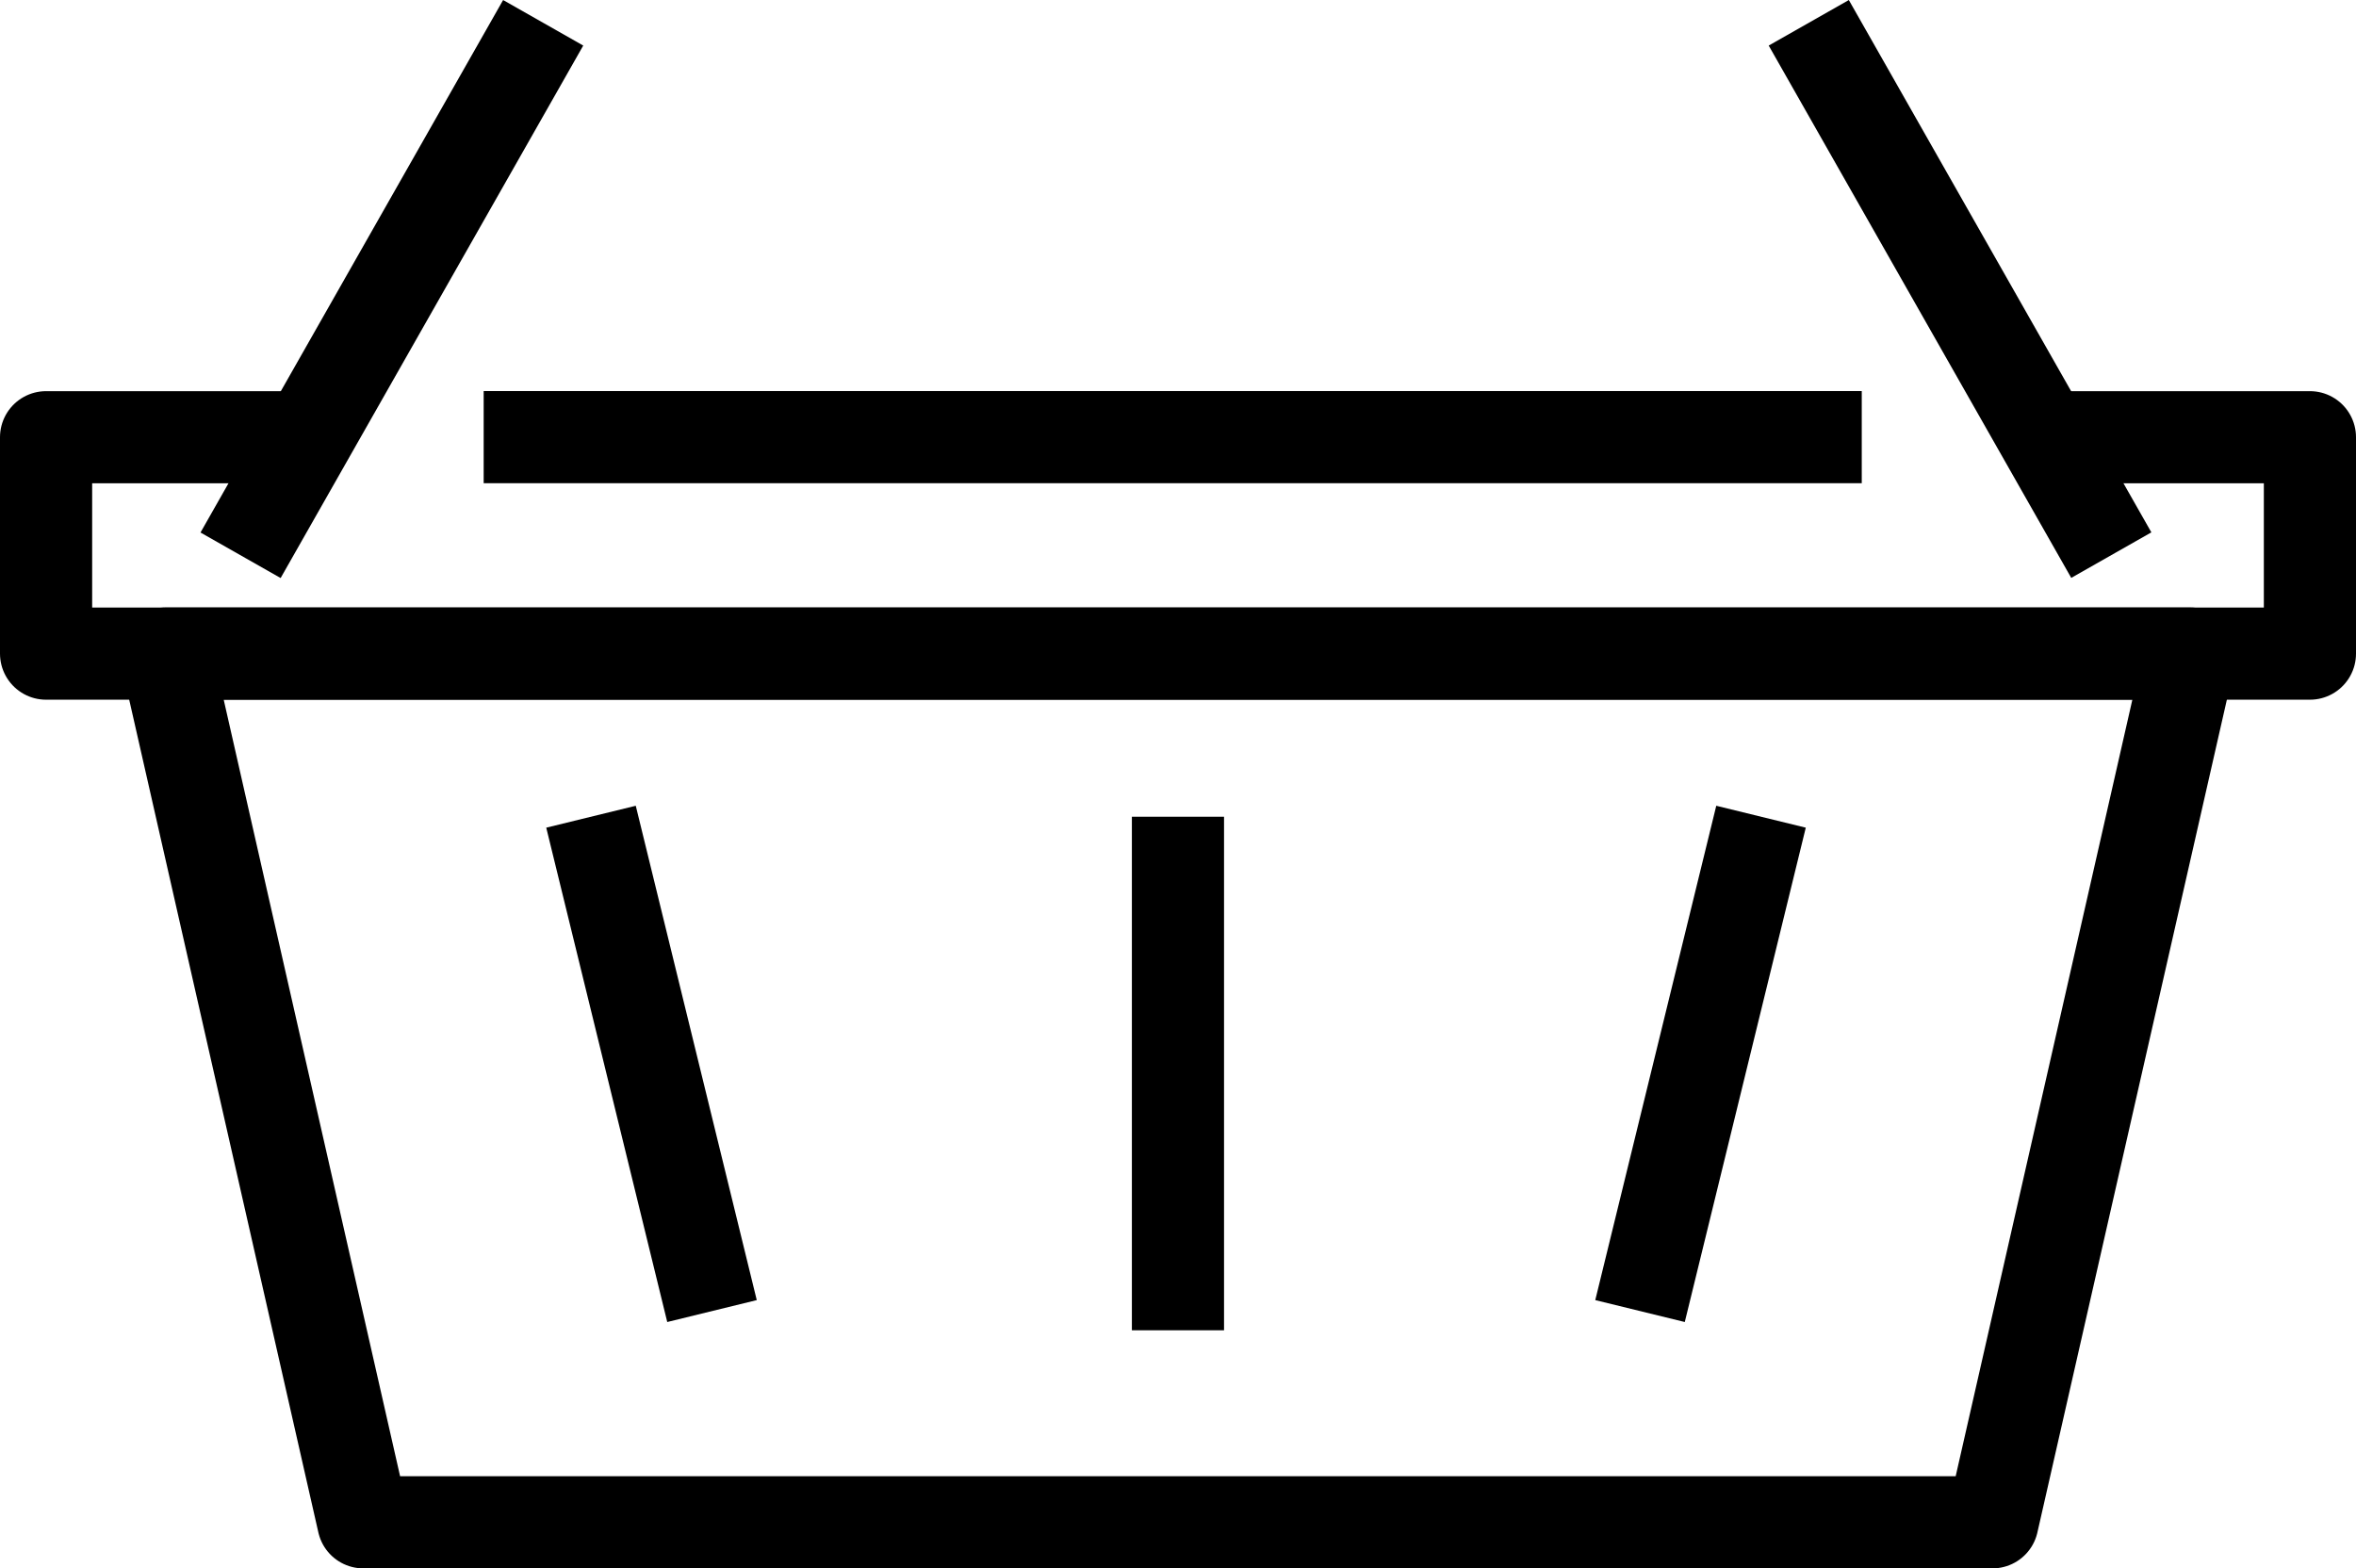
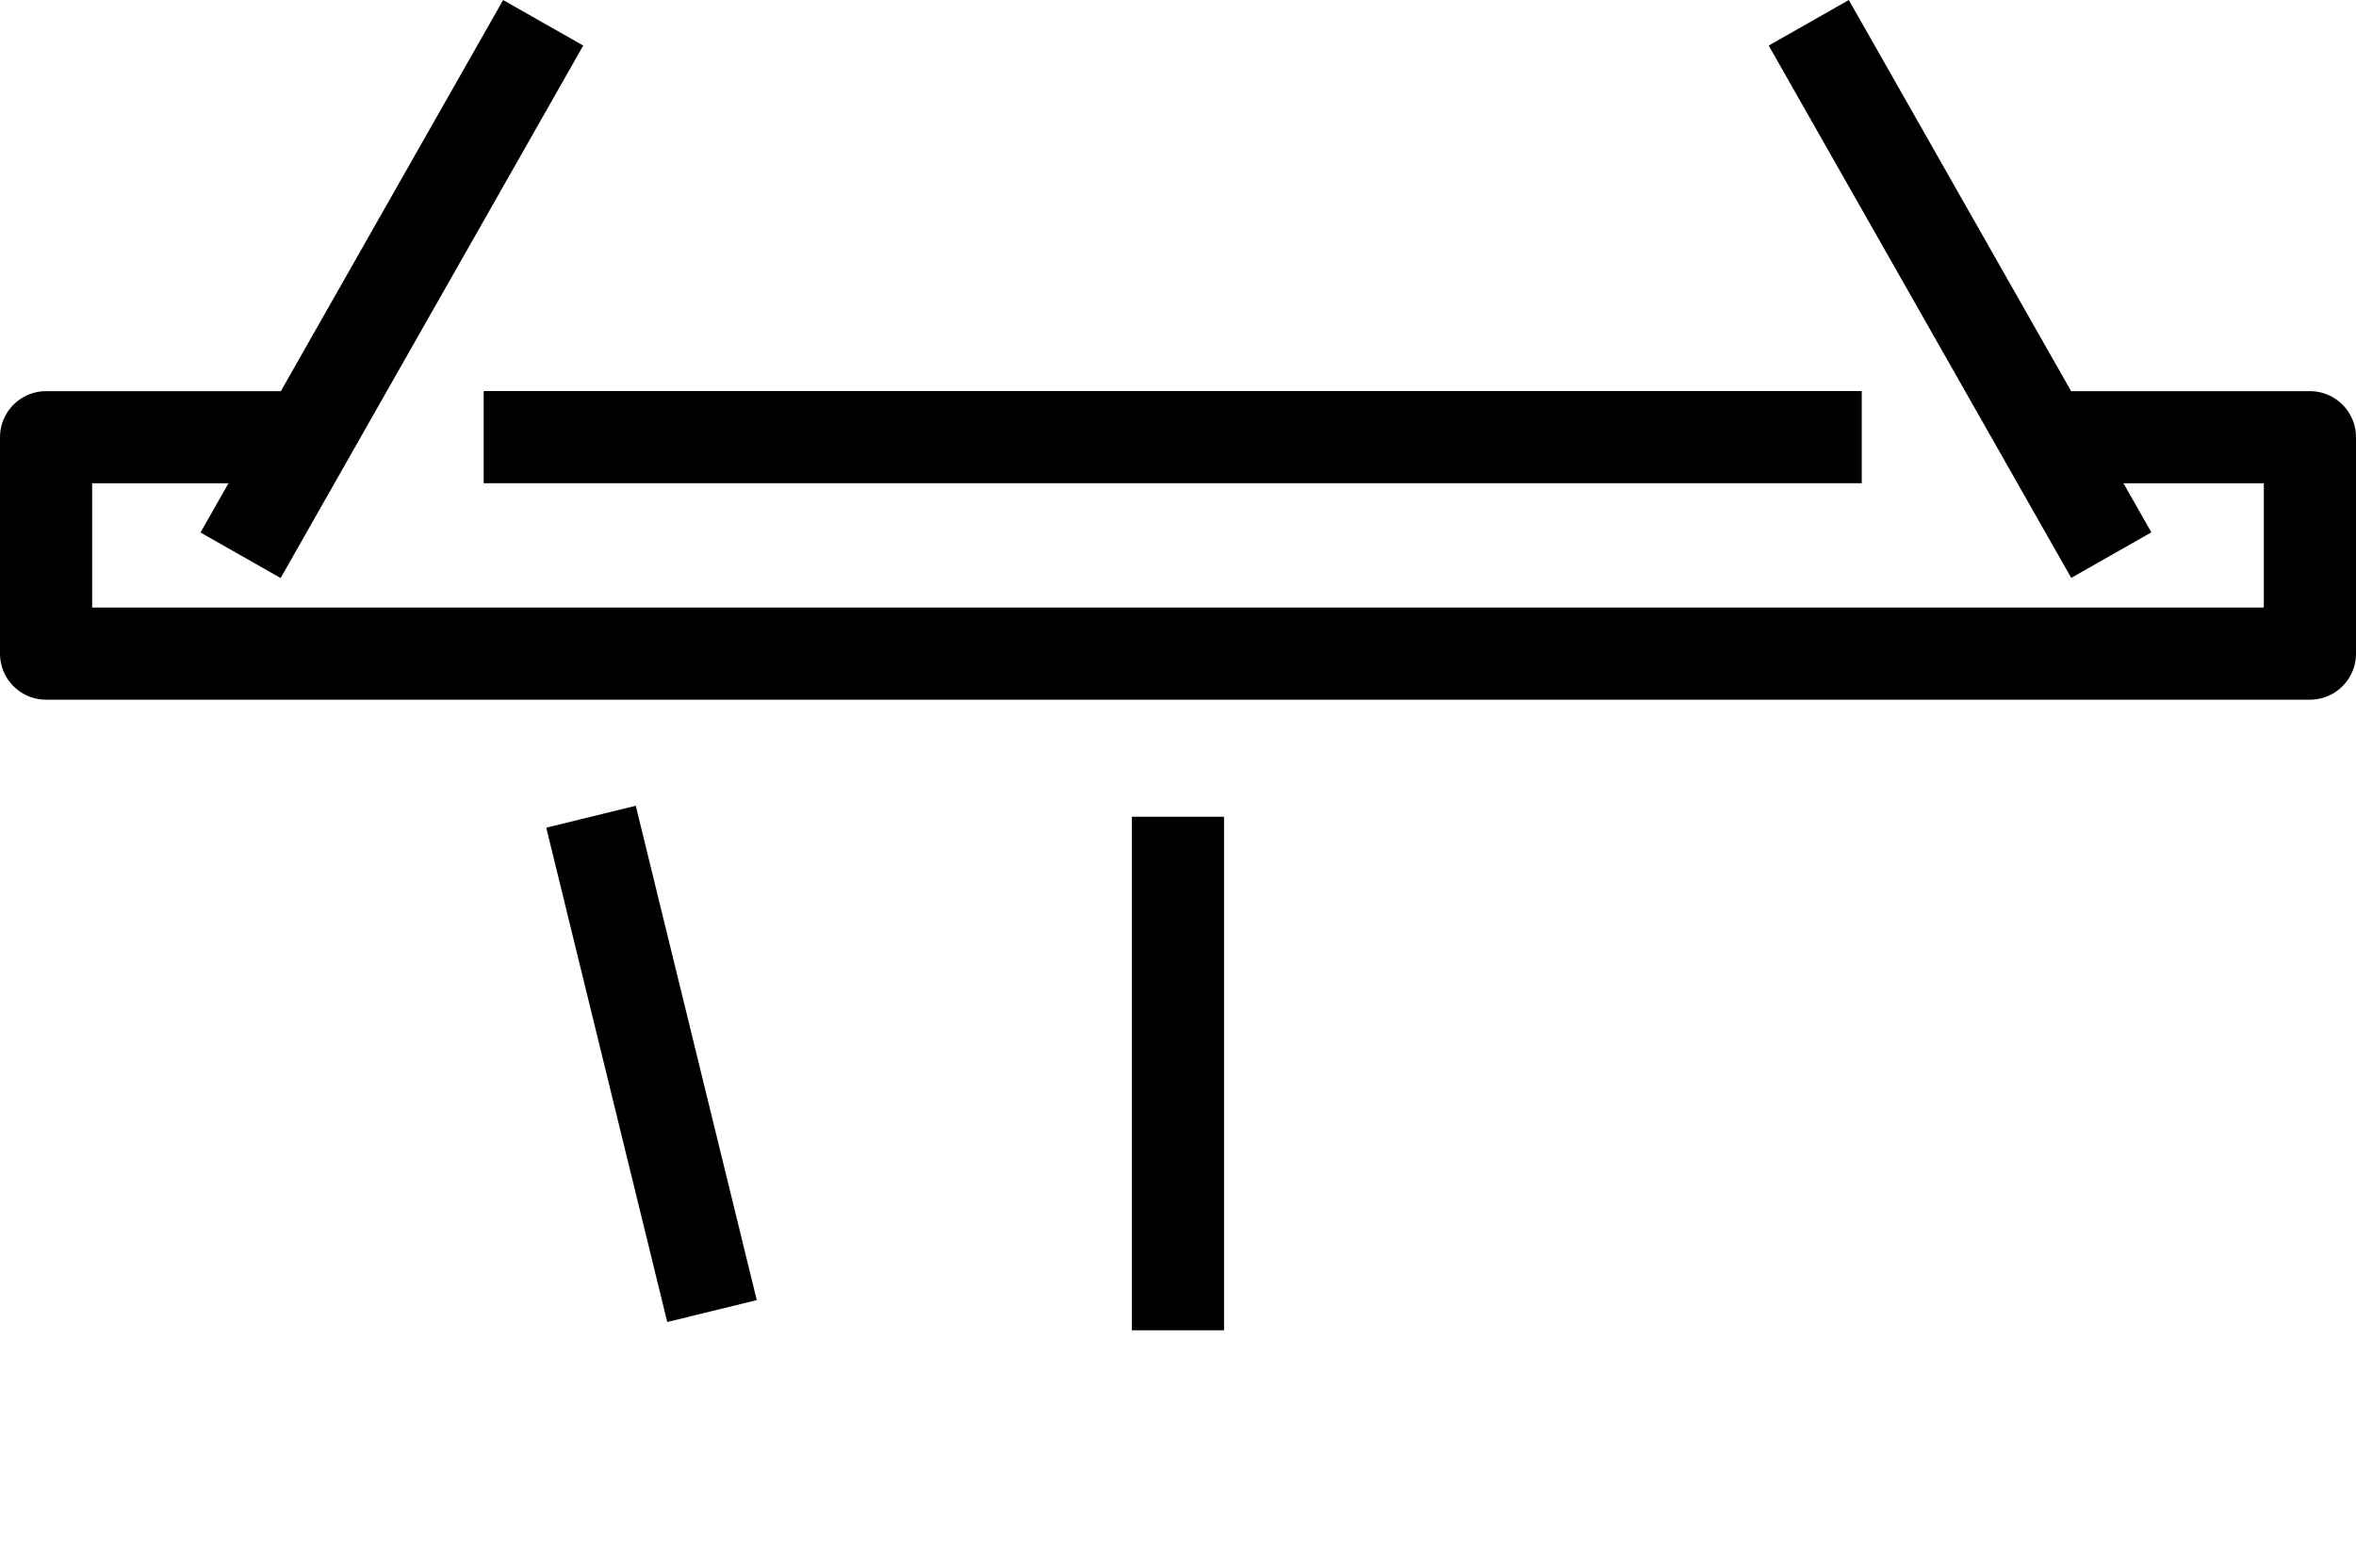
<svg xmlns="http://www.w3.org/2000/svg" width="29.655" height="19.744" viewBox="0 0 29.655 19.744">
  <g id="Group_785" data-name="Group 785" transform="translate(0.58 0.287)">
    <g id="Group_260" data-name="Group 260">
-       <path id="Path_48" data-name="Path 48" d="M68.806,264.523l2.488-10.936H45.816L48.3,264.523Z" transform="translate(-44.307 -245.647)" fill="none" stroke="#000" stroke-linejoin="round" stroke-width="1.16" />
-       <line id="Line_56" data-name="Line 56" x1="1.523" y2="6.223" transform="translate(20.063 9.994)" fill="none" stroke="#000" stroke-linejoin="round" stroke-width="1.16" />
      <line id="Line_57" data-name="Line 57" x2="1.523" y2="6.223" transform="translate(6.859 9.994)" fill="none" stroke="#000" stroke-linejoin="round" stroke-width="1.16" />
      <line id="Line_58" data-name="Line 58" y2="6.465" transform="translate(14.247 9.994)" fill="none" stroke="#000" stroke-linejoin="round" stroke-width="1.16" />
      <line id="Line_59" data-name="Line 59" x2="17.346" transform="translate(5.508 5.216)" fill="none" stroke="#000" stroke-linejoin="round" stroke-width="1.16" />
      <path id="Path_49" data-name="Path 49" d="M66.066,243.447H69.41v2.724H40.915v-2.724h3.293" transform="translate(-40.915 -238.23)" fill="none" stroke="#000" stroke-linejoin="round" stroke-width="1.16" />
      <line id="Line_60" data-name="Line 60" x1="3.808" y1="6.701" transform="translate(22.187)" fill="none" stroke="#000" stroke-linejoin="round" stroke-width="1.16" />
      <line id="Line_61" data-name="Line 61" y1="6.703" x2="3.809" transform="translate(2.448)" fill="none" stroke="#000" stroke-linejoin="round" stroke-width="1.16" />
    </g>
  </g>
</svg>